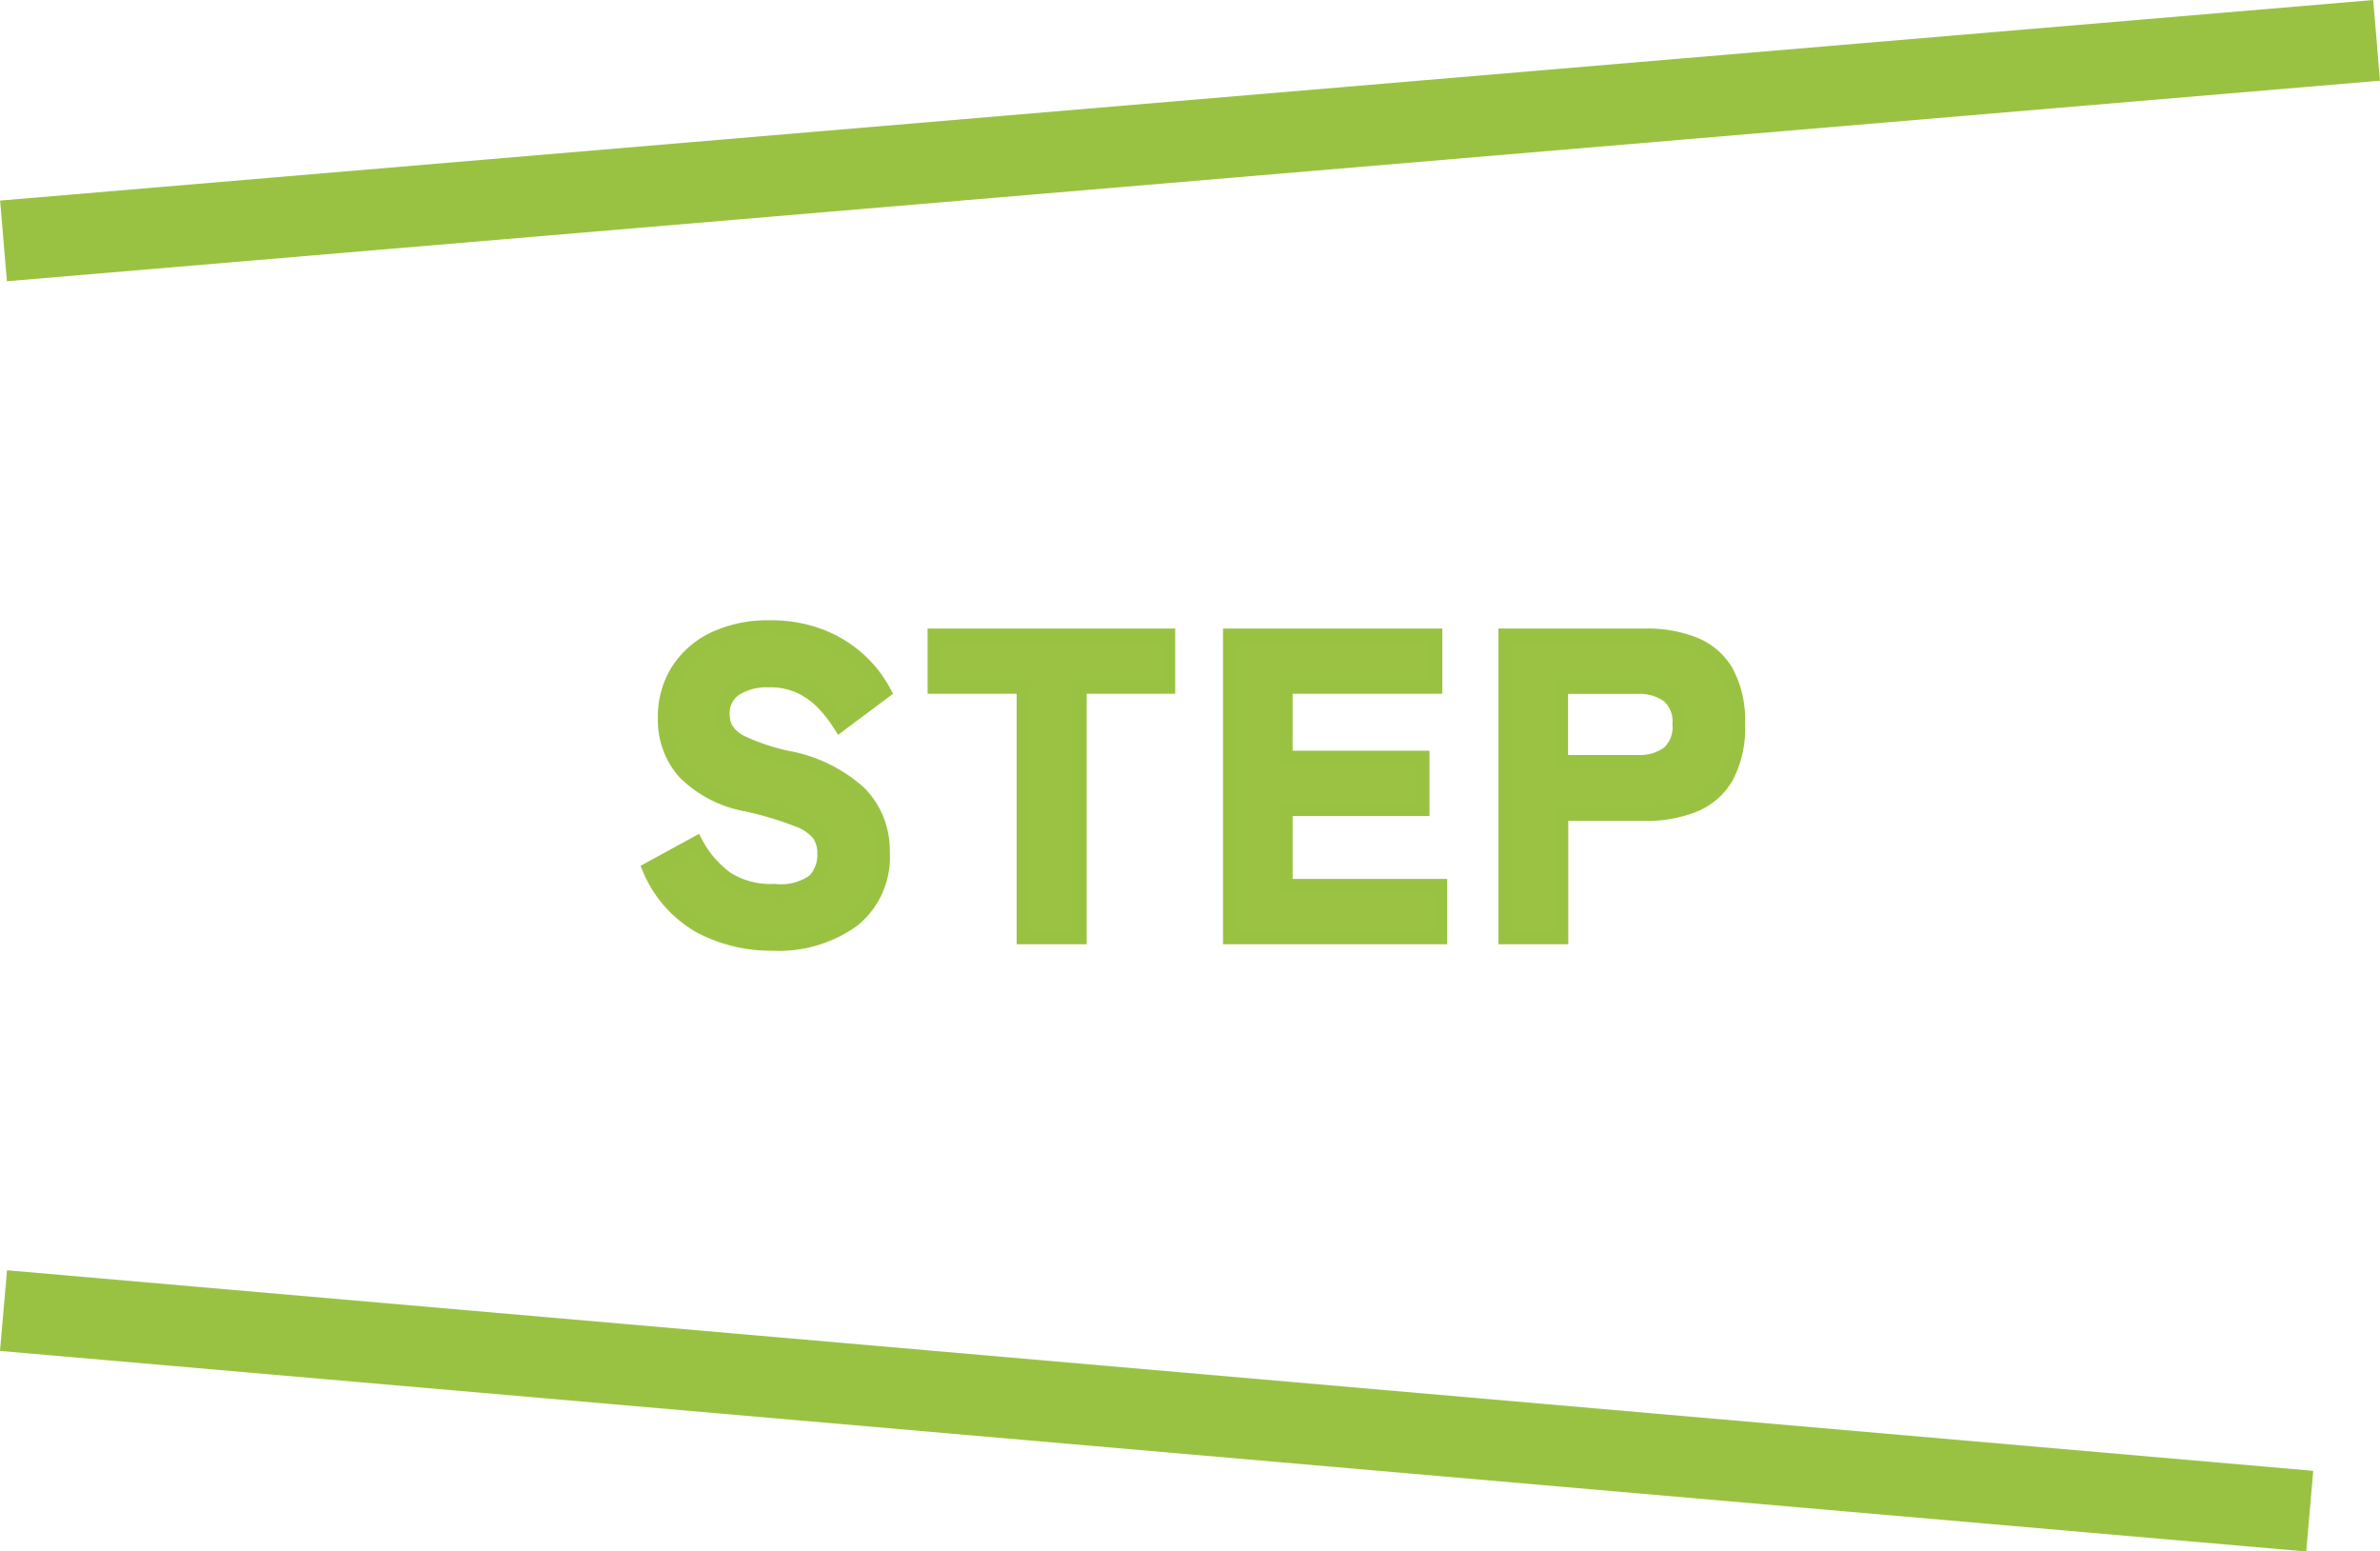
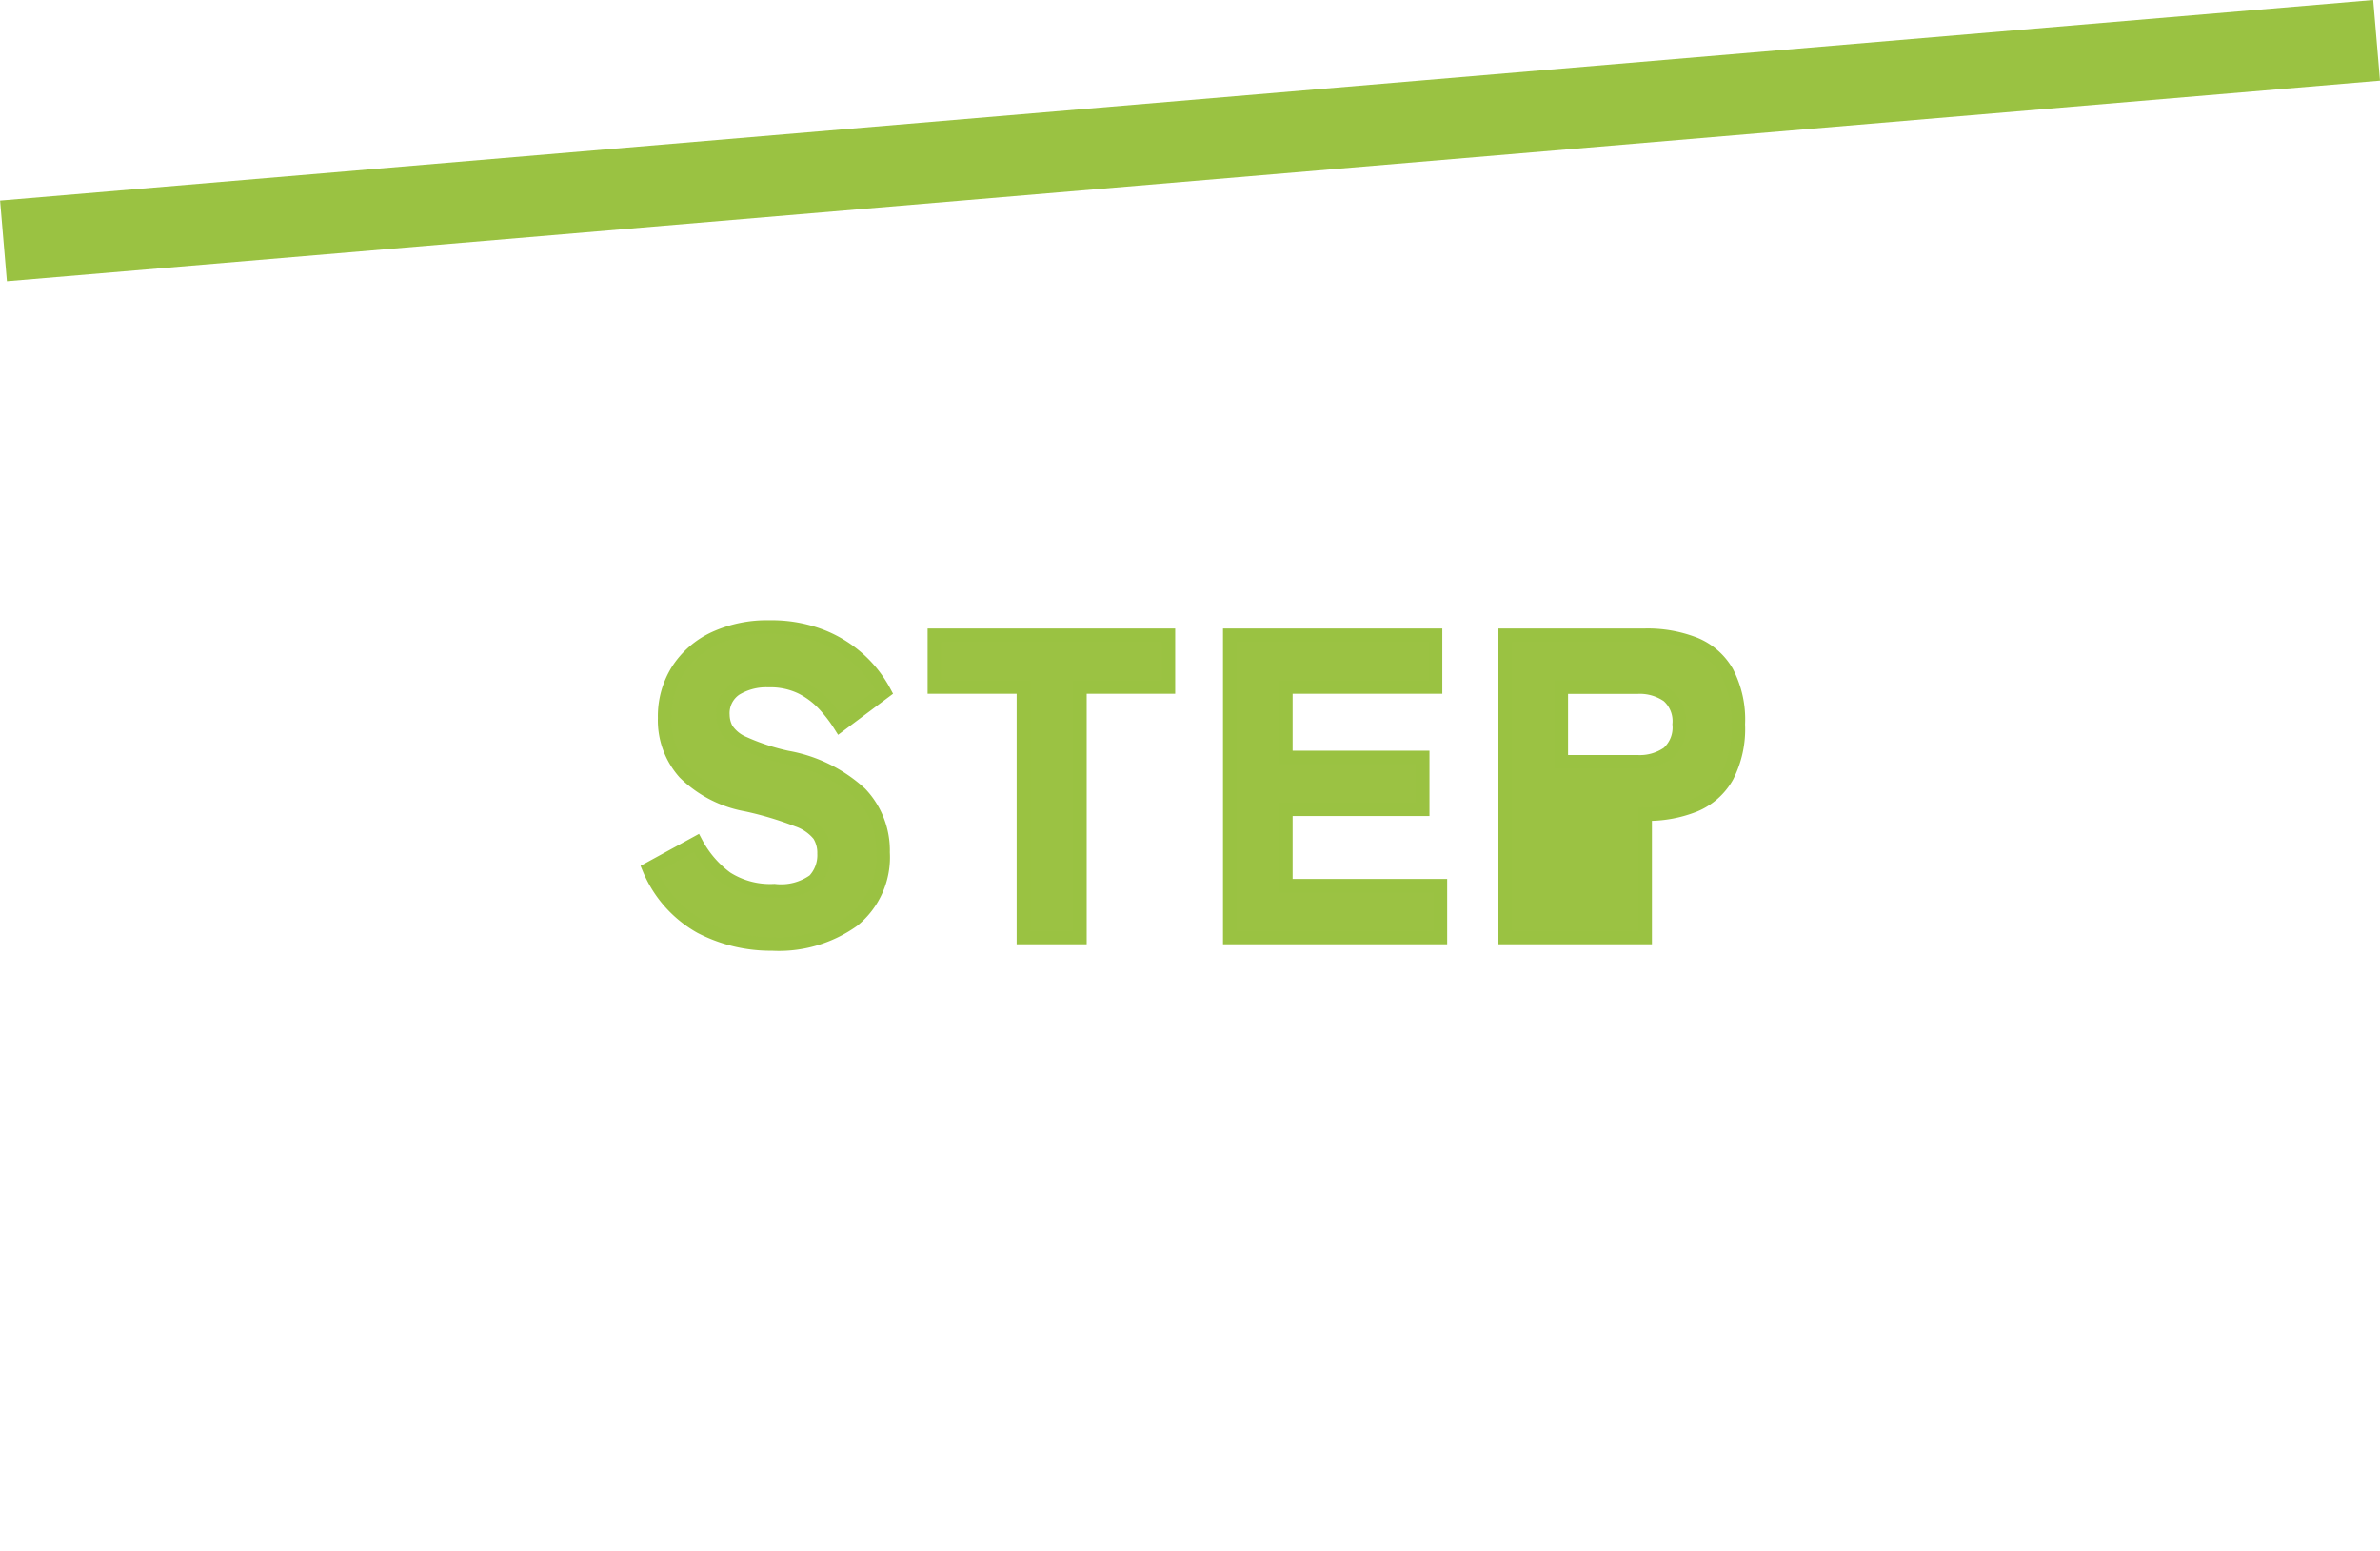
<svg xmlns="http://www.w3.org/2000/svg" width="88.205" height="57.492">
  <g id="グループ_40082" data-name="グループ 40082" transform="translate(-611.37 -765.005)">
    <line id="線_101" data-name="線 101" y1="7.432" x2="87.949" transform="translate(611.5 766.5)" fill="none" stroke="#9ac242" stroke-width="3" />
-     <line id="線_102" data-name="線 102" x2="85.471" y2="7.432" transform="translate(611.5 813.571)" fill="none" stroke="#9ac242" stroke-width="3" />
-     <path id="パス_9290" data-name="パス 9290" d="M-15.488.24a5.625,5.625,0,0,1-2.648-.632,4.394,4.394,0,0,1-1.912-2.152L-18.3-3.5a3.842,3.842,0,0,0,1.12,1.3,3.023,3.023,0,0,0,1.776.464,2.1,2.1,0,0,0,1.472-.376,1.368,1.368,0,0,0,.368-1,1.251,1.251,0,0,0-.184-.688,1.762,1.762,0,0,0-.8-.552,12.542,12.542,0,0,0-1.9-.568,4.348,4.348,0,0,1-2.288-1.184,2.921,2.921,0,0,1-.736-2.032,3.2,3.2,0,0,1,.48-1.76A3.242,3.242,0,0,1-17.64-11.08a4.655,4.655,0,0,1,2.056-.424,5.1,5.1,0,0,1,1.92.336,4.553,4.553,0,0,1,1.416.88,4.442,4.442,0,0,1,.92,1.184l-1.648,1.232a5.265,5.265,0,0,0-.584-.76,2.972,2.972,0,0,0-.84-.632,2.628,2.628,0,0,0-1.216-.256,2.182,2.182,0,0,0-1.224.312,1.078,1.078,0,0,0-.472.968,1.13,1.13,0,0,0,.136.52,1.417,1.417,0,0,0,.64.52,8.11,8.11,0,0,0,1.608.528,5.4,5.4,0,0,1,2.712,1.336,3.058,3.058,0,0,1,.84,2.184,3.012,3.012,0,0,1-1.112,2.52A4.734,4.734,0,0,1-15.488.24ZM-6.176,0V-9.28h-3.3V-11.2H-.8v1.92H-4.08V0ZM1.472,0V-11.2H9.1v1.92H3.552v2.608H8.624v1.92H3.552V-1.92H9.28V0ZM11.68,0V-11.2h5.184a4.788,4.788,0,0,1,1.832.32,2.433,2.433,0,0,1,1.2,1.04A3.8,3.8,0,0,1,20.32-7.9,3.849,3.849,0,0,1,19.9-5.96,2.464,2.464,0,0,1,18.7-4.9a4.684,4.684,0,0,1-1.832.328h-3.1V0Zm2.08-6.512h2.816a1.82,1.82,0,0,0,1.136-.32A1.27,1.27,0,0,0,18.128-7.9a1.25,1.25,0,0,0-.416-1.056,1.82,1.82,0,0,0-1.136-.32H13.76Z" transform="translate(655.474 799.745)" fill="#9bc243" stroke="#9ac242" stroke-width="0.5" />
+     <path id="パス_9290" data-name="パス 9290" d="M-15.488.24a5.625,5.625,0,0,1-2.648-.632,4.394,4.394,0,0,1-1.912-2.152L-18.3-3.5a3.842,3.842,0,0,0,1.12,1.3,3.023,3.023,0,0,0,1.776.464,2.1,2.1,0,0,0,1.472-.376,1.368,1.368,0,0,0,.368-1,1.251,1.251,0,0,0-.184-.688,1.762,1.762,0,0,0-.8-.552,12.542,12.542,0,0,0-1.9-.568,4.348,4.348,0,0,1-2.288-1.184,2.921,2.921,0,0,1-.736-2.032,3.2,3.2,0,0,1,.48-1.76A3.242,3.242,0,0,1-17.64-11.08a4.655,4.655,0,0,1,2.056-.424,5.1,5.1,0,0,1,1.92.336,4.553,4.553,0,0,1,1.416.88,4.442,4.442,0,0,1,.92,1.184l-1.648,1.232a5.265,5.265,0,0,0-.584-.76,2.972,2.972,0,0,0-.84-.632,2.628,2.628,0,0,0-1.216-.256,2.182,2.182,0,0,0-1.224.312,1.078,1.078,0,0,0-.472.968,1.13,1.13,0,0,0,.136.52,1.417,1.417,0,0,0,.64.52,8.11,8.11,0,0,0,1.608.528,5.4,5.4,0,0,1,2.712,1.336,3.058,3.058,0,0,1,.84,2.184,3.012,3.012,0,0,1-1.112,2.52A4.734,4.734,0,0,1-15.488.24ZM-6.176,0V-9.28h-3.3V-11.2H-.8v1.92H-4.08V0ZM1.472,0V-11.2H9.1v1.92H3.552v2.608H8.624v1.92H3.552V-1.92H9.28V0ZM11.68,0V-11.2h5.184a4.788,4.788,0,0,1,1.832.32,2.433,2.433,0,0,1,1.2,1.04A3.8,3.8,0,0,1,20.32-7.9,3.849,3.849,0,0,1,19.9-5.96,2.464,2.464,0,0,1,18.7-4.9a4.684,4.684,0,0,1-1.832.328V0Zm2.08-6.512h2.816a1.82,1.82,0,0,0,1.136-.32A1.27,1.27,0,0,0,18.128-7.9a1.25,1.25,0,0,0-.416-1.056,1.82,1.82,0,0,0-1.136-.32H13.76Z" transform="translate(655.474 799.745)" fill="#9bc243" stroke="#9ac242" stroke-width="0.5" />
  </g>
</svg>